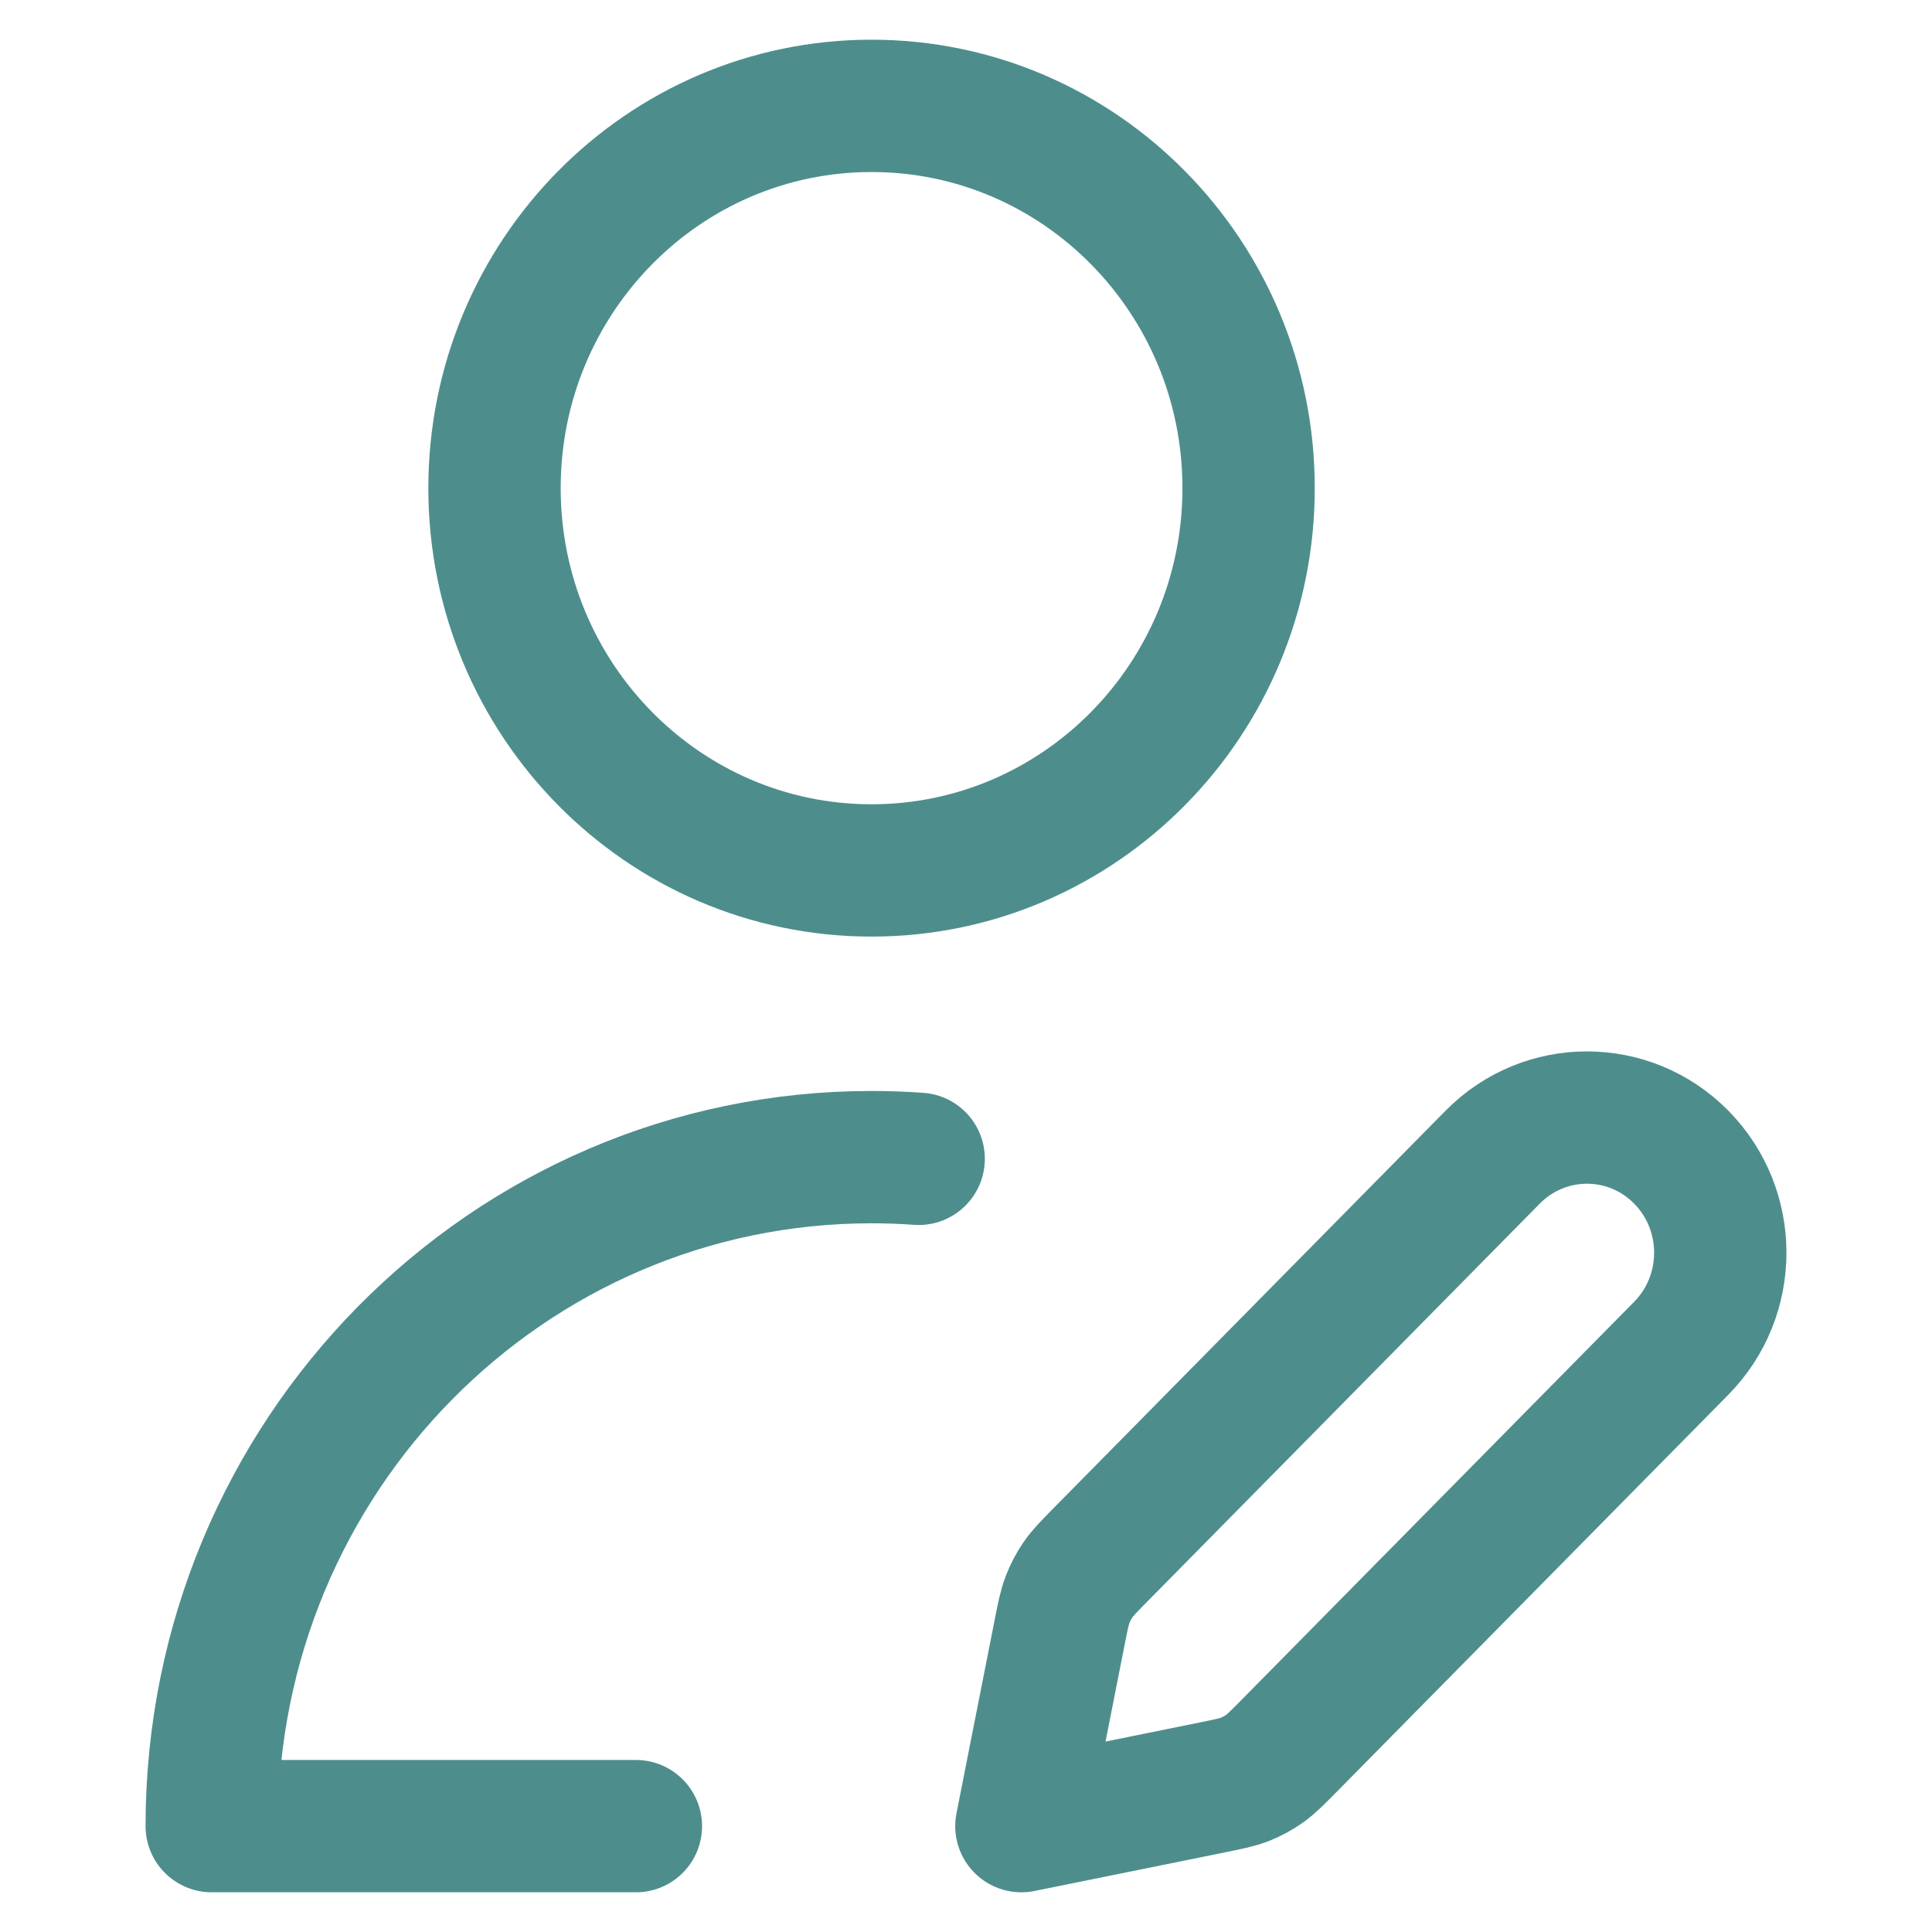
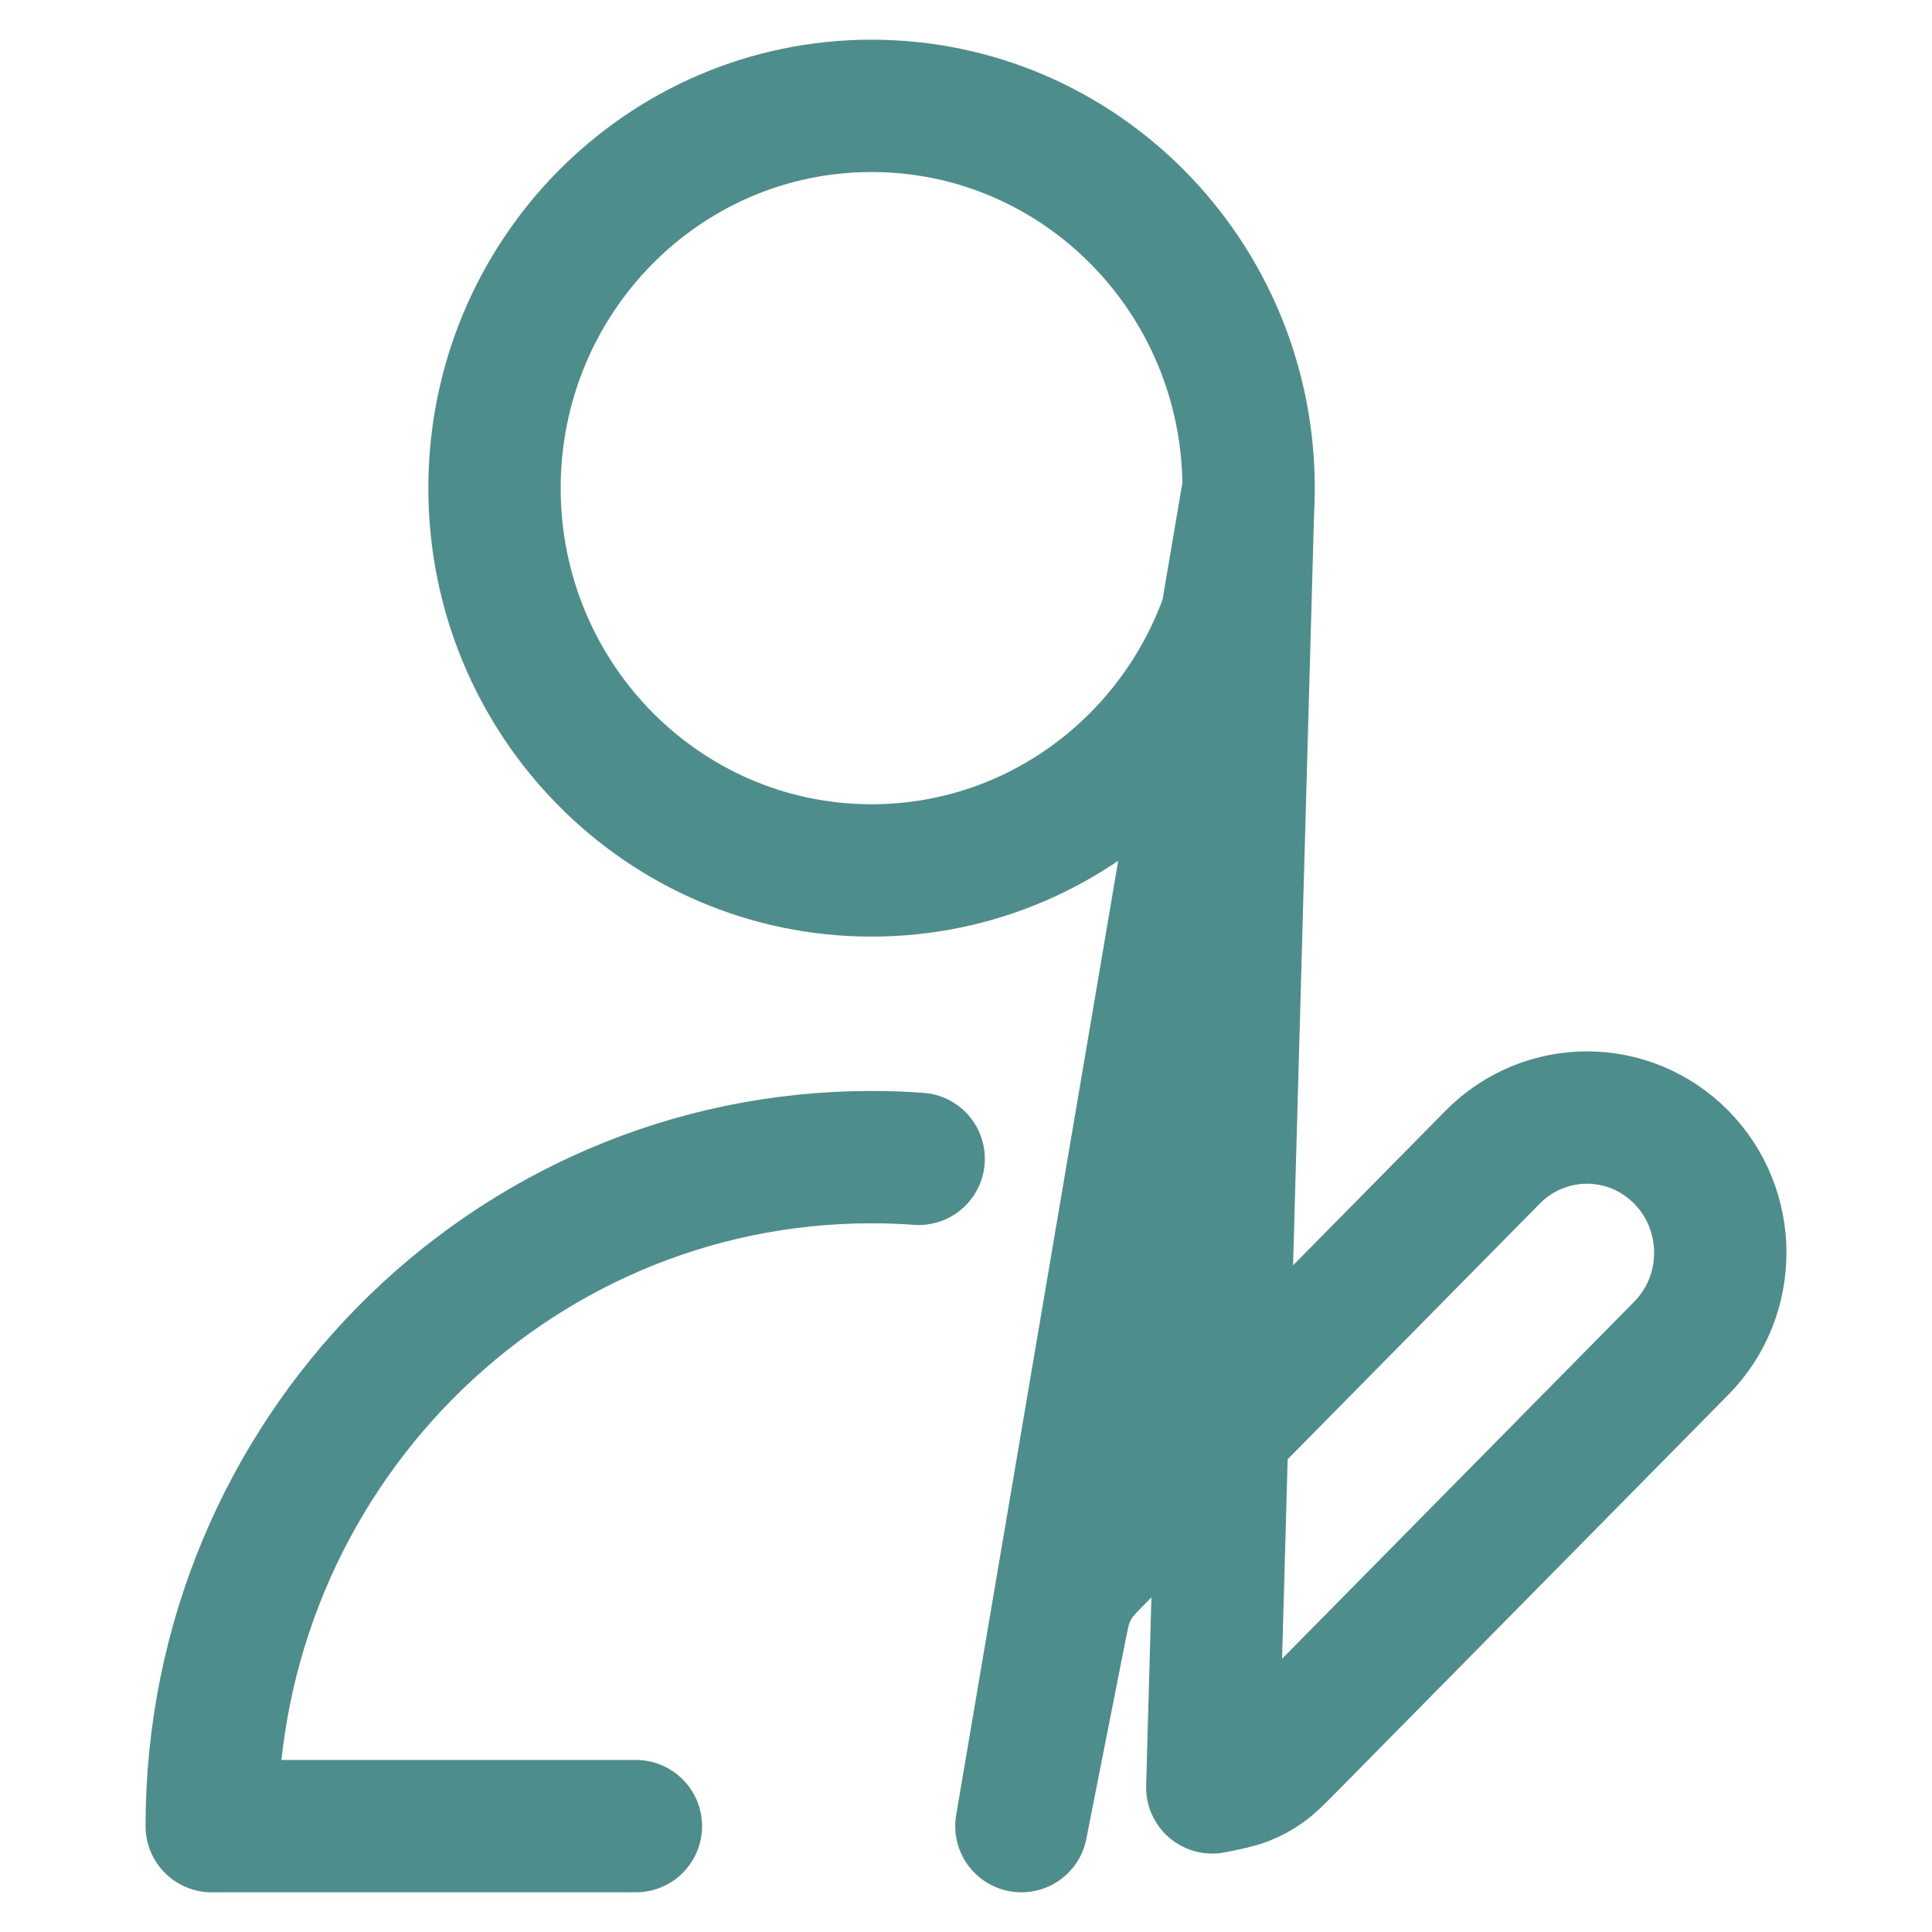
<svg xmlns="http://www.w3.org/2000/svg" width="73" height="73" viewBox="0 0 73 73" fill="none">
-   <path d="M24.027 69H8C8 55.039 19.162 43.722 32.931 43.722C33.53 43.722 34.124 43.743 34.712 43.786M47.178 18.444C47.178 26.422 40.799 32.889 32.931 32.889C25.063 32.889 18.685 26.422 18.685 18.444C18.685 10.467 25.063 4 32.931 4C40.799 4 47.178 10.467 47.178 18.444ZM38.593 69L45.806 67.537C46.435 67.41 46.749 67.346 47.042 67.23C47.303 67.126 47.55 66.992 47.779 66.83C48.037 66.647 48.264 66.417 48.718 65.957L63.525 50.944C65.492 48.95 65.492 45.717 63.525 43.722C61.558 41.728 58.369 41.728 56.401 43.722L41.594 58.735C41.141 59.195 40.914 59.425 40.734 59.687C40.574 59.919 40.442 60.17 40.34 60.434C40.225 60.731 40.162 61.05 40.036 61.688L38.593 69Z" stroke="#025E5D" stroke-opacity="0.7" stroke-width="5" stroke-linecap="round" stroke-linejoin="round" />
+   <path d="M24.027 69H8C8 55.039 19.162 43.722 32.931 43.722C33.53 43.722 34.124 43.743 34.712 43.786M47.178 18.444C47.178 26.422 40.799 32.889 32.931 32.889C25.063 32.889 18.685 26.422 18.685 18.444C18.685 10.467 25.063 4 32.931 4C40.799 4 47.178 10.467 47.178 18.444ZL45.806 67.537C46.435 67.41 46.749 67.346 47.042 67.23C47.303 67.126 47.55 66.992 47.779 66.83C48.037 66.647 48.264 66.417 48.718 65.957L63.525 50.944C65.492 48.95 65.492 45.717 63.525 43.722C61.558 41.728 58.369 41.728 56.401 43.722L41.594 58.735C41.141 59.195 40.914 59.425 40.734 59.687C40.574 59.919 40.442 60.17 40.34 60.434C40.225 60.731 40.162 61.05 40.036 61.688L38.593 69Z" stroke="#025E5D" stroke-opacity="0.7" stroke-width="5" stroke-linecap="round" stroke-linejoin="round" />
</svg>